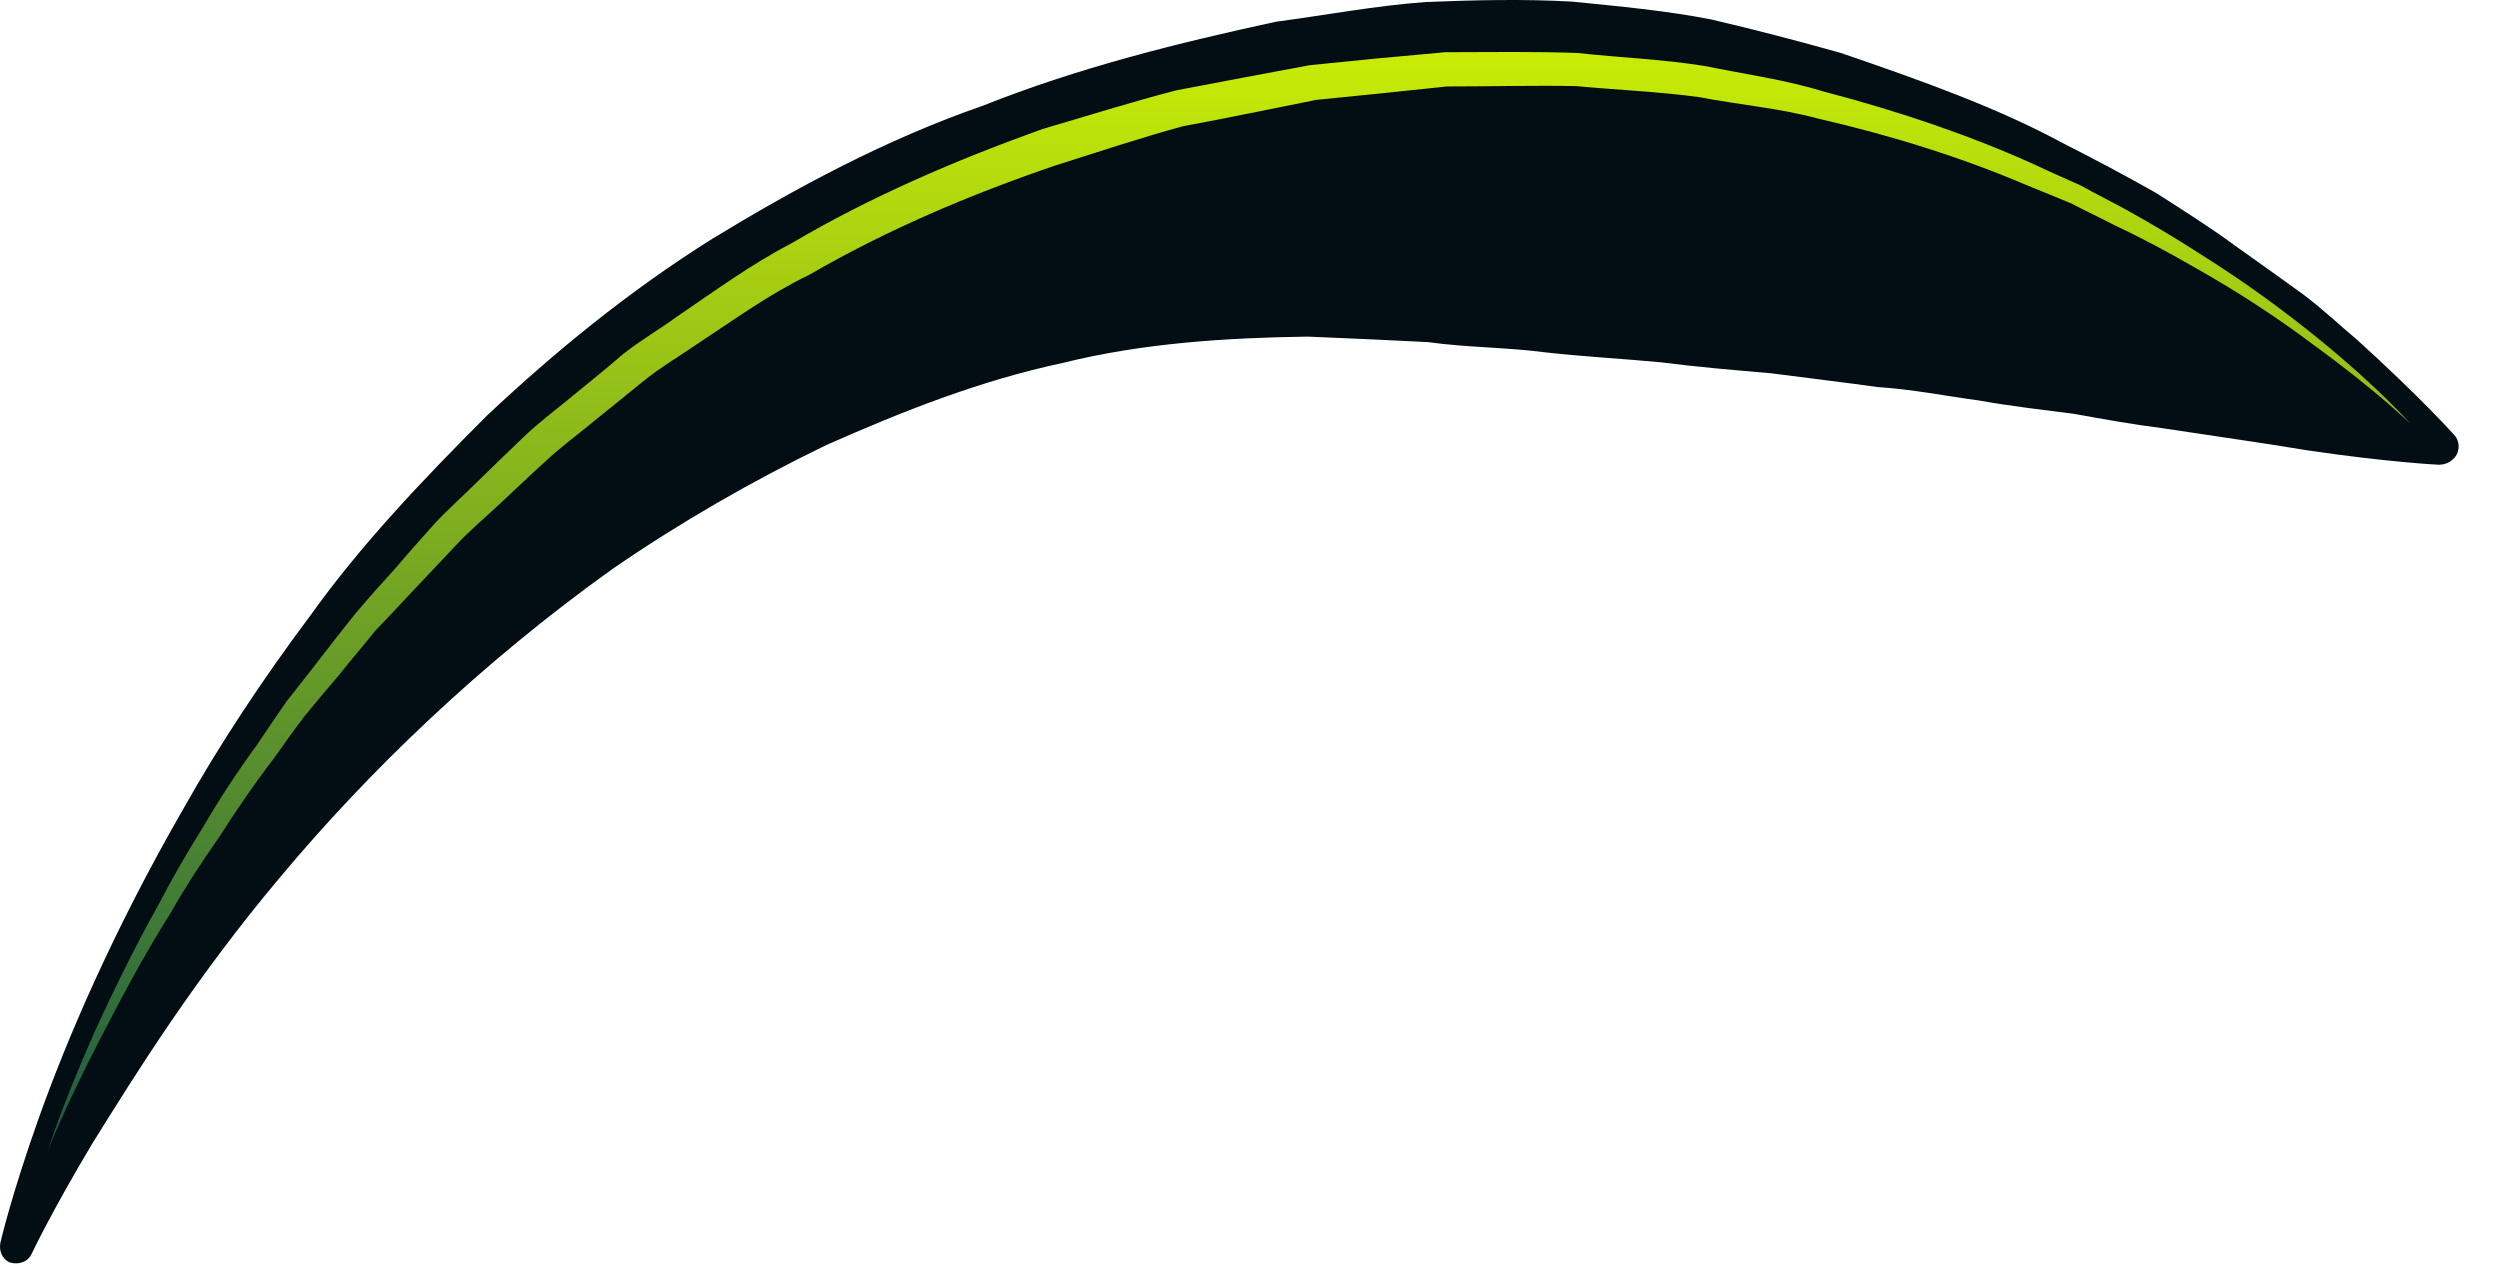
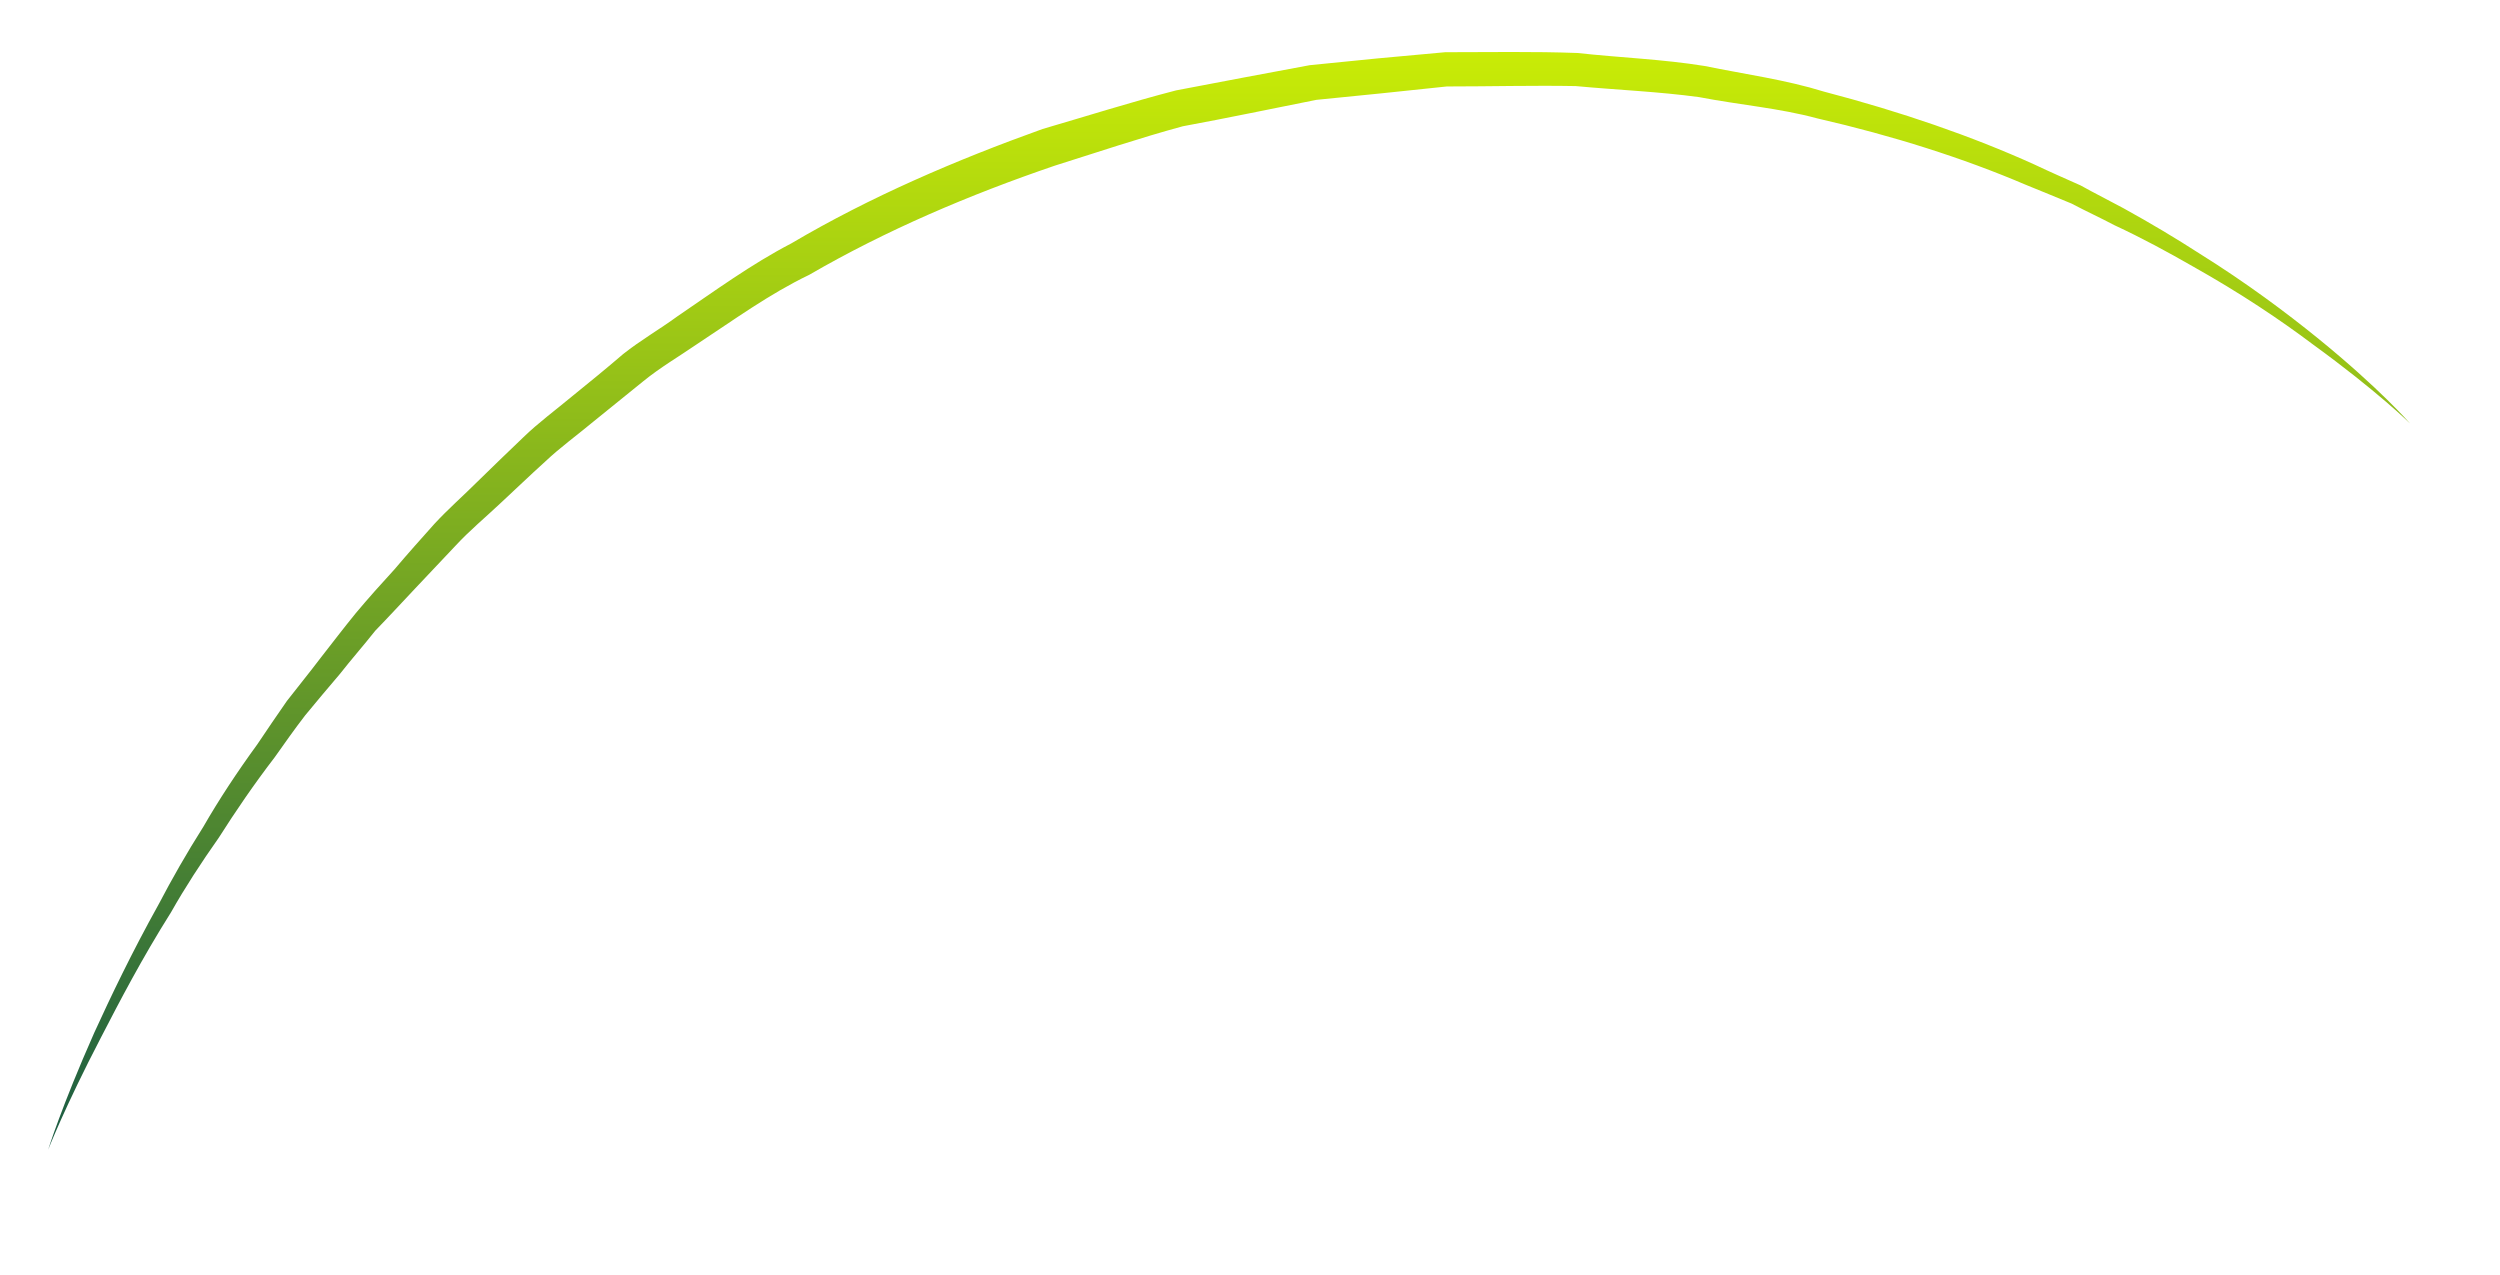
<svg xmlns="http://www.w3.org/2000/svg" width="51" height="26" viewBox="0 0 51 26" fill="none">
-   <path d="M0.008 25.35C0.008 25.35 0.225 24.401 0.788 22.817C1.351 21.234 2.299 18.999 3.755 16.474C4.47 15.204 5.346 13.869 6.359 12.519C7.348 11.136 8.594 9.817 9.929 8.483C11.296 7.196 12.823 5.942 14.528 4.873C16.256 3.82 18.081 2.839 20.051 2.156C21.988 1.384 24.023 0.877 26.032 0.443C27.061 0.306 28.075 0.114 29.087 0.041C30.084 0.001 31.089 -0.023 32.07 0.033C33.043 0.13 33.992 0.218 34.9 0.395C35.801 0.604 36.685 0.837 37.545 1.078C39.193 1.641 40.745 2.196 42.08 2.919C42.747 3.257 43.382 3.595 43.977 3.932C44.556 4.302 45.102 4.648 45.593 5.01C46.091 5.363 46.542 5.685 46.976 5.999C47.402 6.32 47.756 6.658 48.093 6.939C49.388 8.113 50.063 8.869 50.063 8.869C50.2 9.013 50.184 9.263 50.023 9.383C49.95 9.448 49.854 9.48 49.766 9.48H49.741C49.741 9.48 48.712 9.431 47.04 9.182C46.228 9.046 45.207 8.901 44.09 8.732C43.519 8.66 42.932 8.555 42.313 8.443C41.694 8.362 41.035 8.29 40.367 8.169C39.708 8.081 39.025 7.944 38.309 7.896C37.602 7.799 36.87 7.711 36.13 7.615C35.374 7.55 34.619 7.486 33.863 7.389C33.091 7.317 32.319 7.277 31.523 7.188C30.736 7.084 29.948 7.092 29.128 6.979C28.324 6.939 27.504 6.899 26.676 6.867C25.027 6.891 23.323 6.995 21.675 7.405C20.011 7.759 18.419 8.386 16.859 9.078C15.332 9.817 13.868 10.662 12.502 11.602C9.8 13.532 7.509 15.751 5.74 17.865C3.964 19.971 2.742 21.949 1.881 23.332C1.045 24.731 0.651 25.567 0.651 25.567C0.571 25.752 0.37 25.808 0.193 25.752C0.04 25.68 -0.024 25.511 0.008 25.35Z" fill="#030E14" />
  <path d="M0.982 23.455C0.982 23.455 1.256 22.571 1.923 21.067C2.261 20.328 2.687 19.435 3.242 18.438C3.507 17.932 3.804 17.409 4.15 16.863C4.464 16.316 4.841 15.745 5.251 15.182C5.444 14.893 5.653 14.587 5.854 14.298C6.08 14.008 6.321 13.711 6.546 13.414C6.779 13.116 7.012 12.81 7.261 12.505C7.511 12.207 7.776 11.91 8.049 11.613C8.315 11.299 8.58 11.002 8.861 10.688C9.135 10.391 9.456 10.109 9.754 9.812C10.059 9.514 10.365 9.217 10.678 8.919C10.984 8.622 11.345 8.357 11.683 8.075C12.029 7.794 12.367 7.52 12.712 7.223C13.066 6.942 13.46 6.716 13.822 6.451C14.578 5.937 15.325 5.39 16.145 4.964C17.753 4.015 19.498 3.267 21.267 2.632C22.175 2.367 23.059 2.086 23.992 1.844C24.9 1.668 25.817 1.499 26.717 1.33C27.65 1.233 28.567 1.145 29.483 1.065C30.399 1.065 31.292 1.048 32.176 1.081C33.061 1.177 33.929 1.209 34.773 1.346C35.601 1.515 36.429 1.627 37.209 1.869C38.777 2.279 40.224 2.777 41.502 3.356C41.824 3.509 42.137 3.645 42.443 3.782C42.732 3.943 43.038 4.096 43.319 4.248C43.874 4.554 44.397 4.867 44.871 5.173C45.836 5.776 46.64 6.379 47.275 6.893C48.553 7.93 49.164 8.638 49.164 8.638C49.164 8.638 48.497 7.979 47.178 7.022C46.527 6.532 45.715 5.985 44.726 5.43C44.236 5.149 43.705 4.859 43.134 4.594C42.861 4.449 42.563 4.313 42.258 4.152C41.953 4.023 41.647 3.903 41.317 3.766C40.055 3.227 38.616 2.769 37.072 2.415C36.301 2.206 35.497 2.142 34.66 1.981C33.84 1.869 33.004 1.836 32.144 1.756C31.276 1.74 30.407 1.764 29.515 1.764C28.639 1.86 27.738 1.949 26.854 2.037C25.962 2.214 25.045 2.407 24.129 2.576C23.268 2.809 22.384 3.107 21.516 3.38C19.771 3.975 18.075 4.698 16.507 5.607C15.687 6.001 14.963 6.532 14.216 7.022C13.854 7.271 13.468 7.496 13.122 7.778C12.785 8.051 12.447 8.324 12.109 8.598C11.772 8.879 11.426 9.128 11.12 9.418C10.799 9.707 10.501 9.997 10.196 10.278C9.898 10.559 9.577 10.825 9.295 11.13C9.022 11.42 8.749 11.709 8.467 12.007C8.194 12.296 7.929 12.585 7.655 12.867C7.414 13.172 7.165 13.454 6.932 13.751C6.691 14.033 6.449 14.322 6.224 14.595C6.007 14.877 5.798 15.174 5.605 15.447C5.179 16.002 4.801 16.557 4.464 17.088C4.102 17.602 3.772 18.109 3.491 18.607C2.888 19.564 2.43 20.448 2.06 21.164C1.32 22.587 0.982 23.455 0.982 23.455Z" fill="url(#paint0_linear_16745_576)" />
  <defs>
    <linearGradient id="paint0_linear_16745_576" x1="25.073" y1="1.061" x2="25.073" y2="23.455" gradientUnits="userSpaceOnUse">
      <stop stop-color="#C9EC06" />
      <stop offset="1" stop-color="#1A5B43" />
    </linearGradient>
  </defs>
</svg>